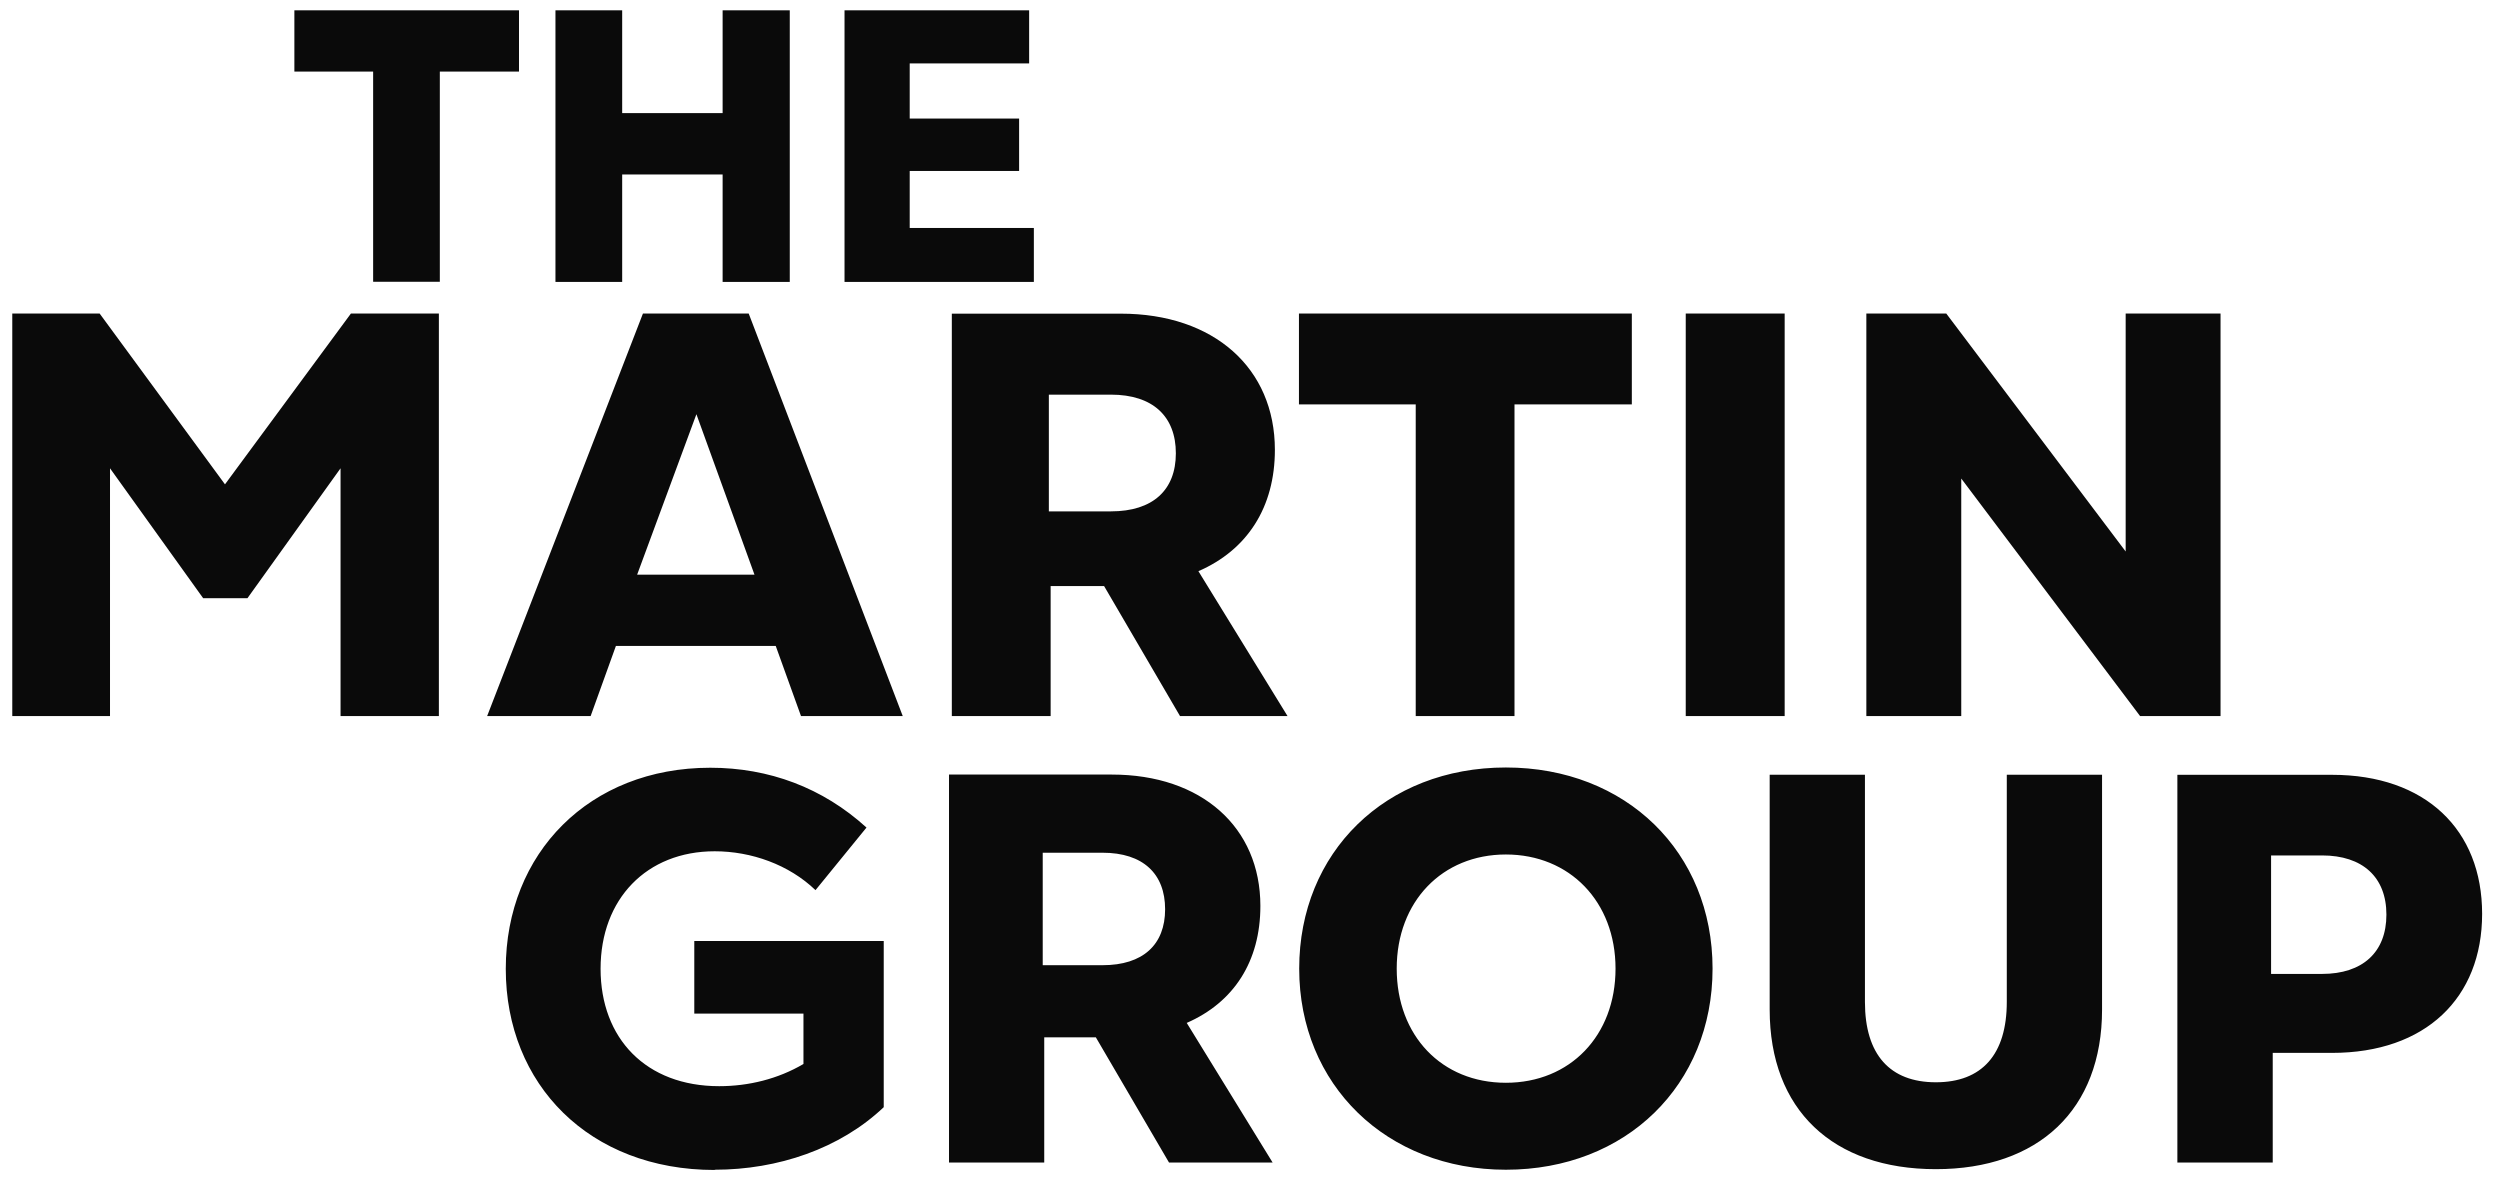
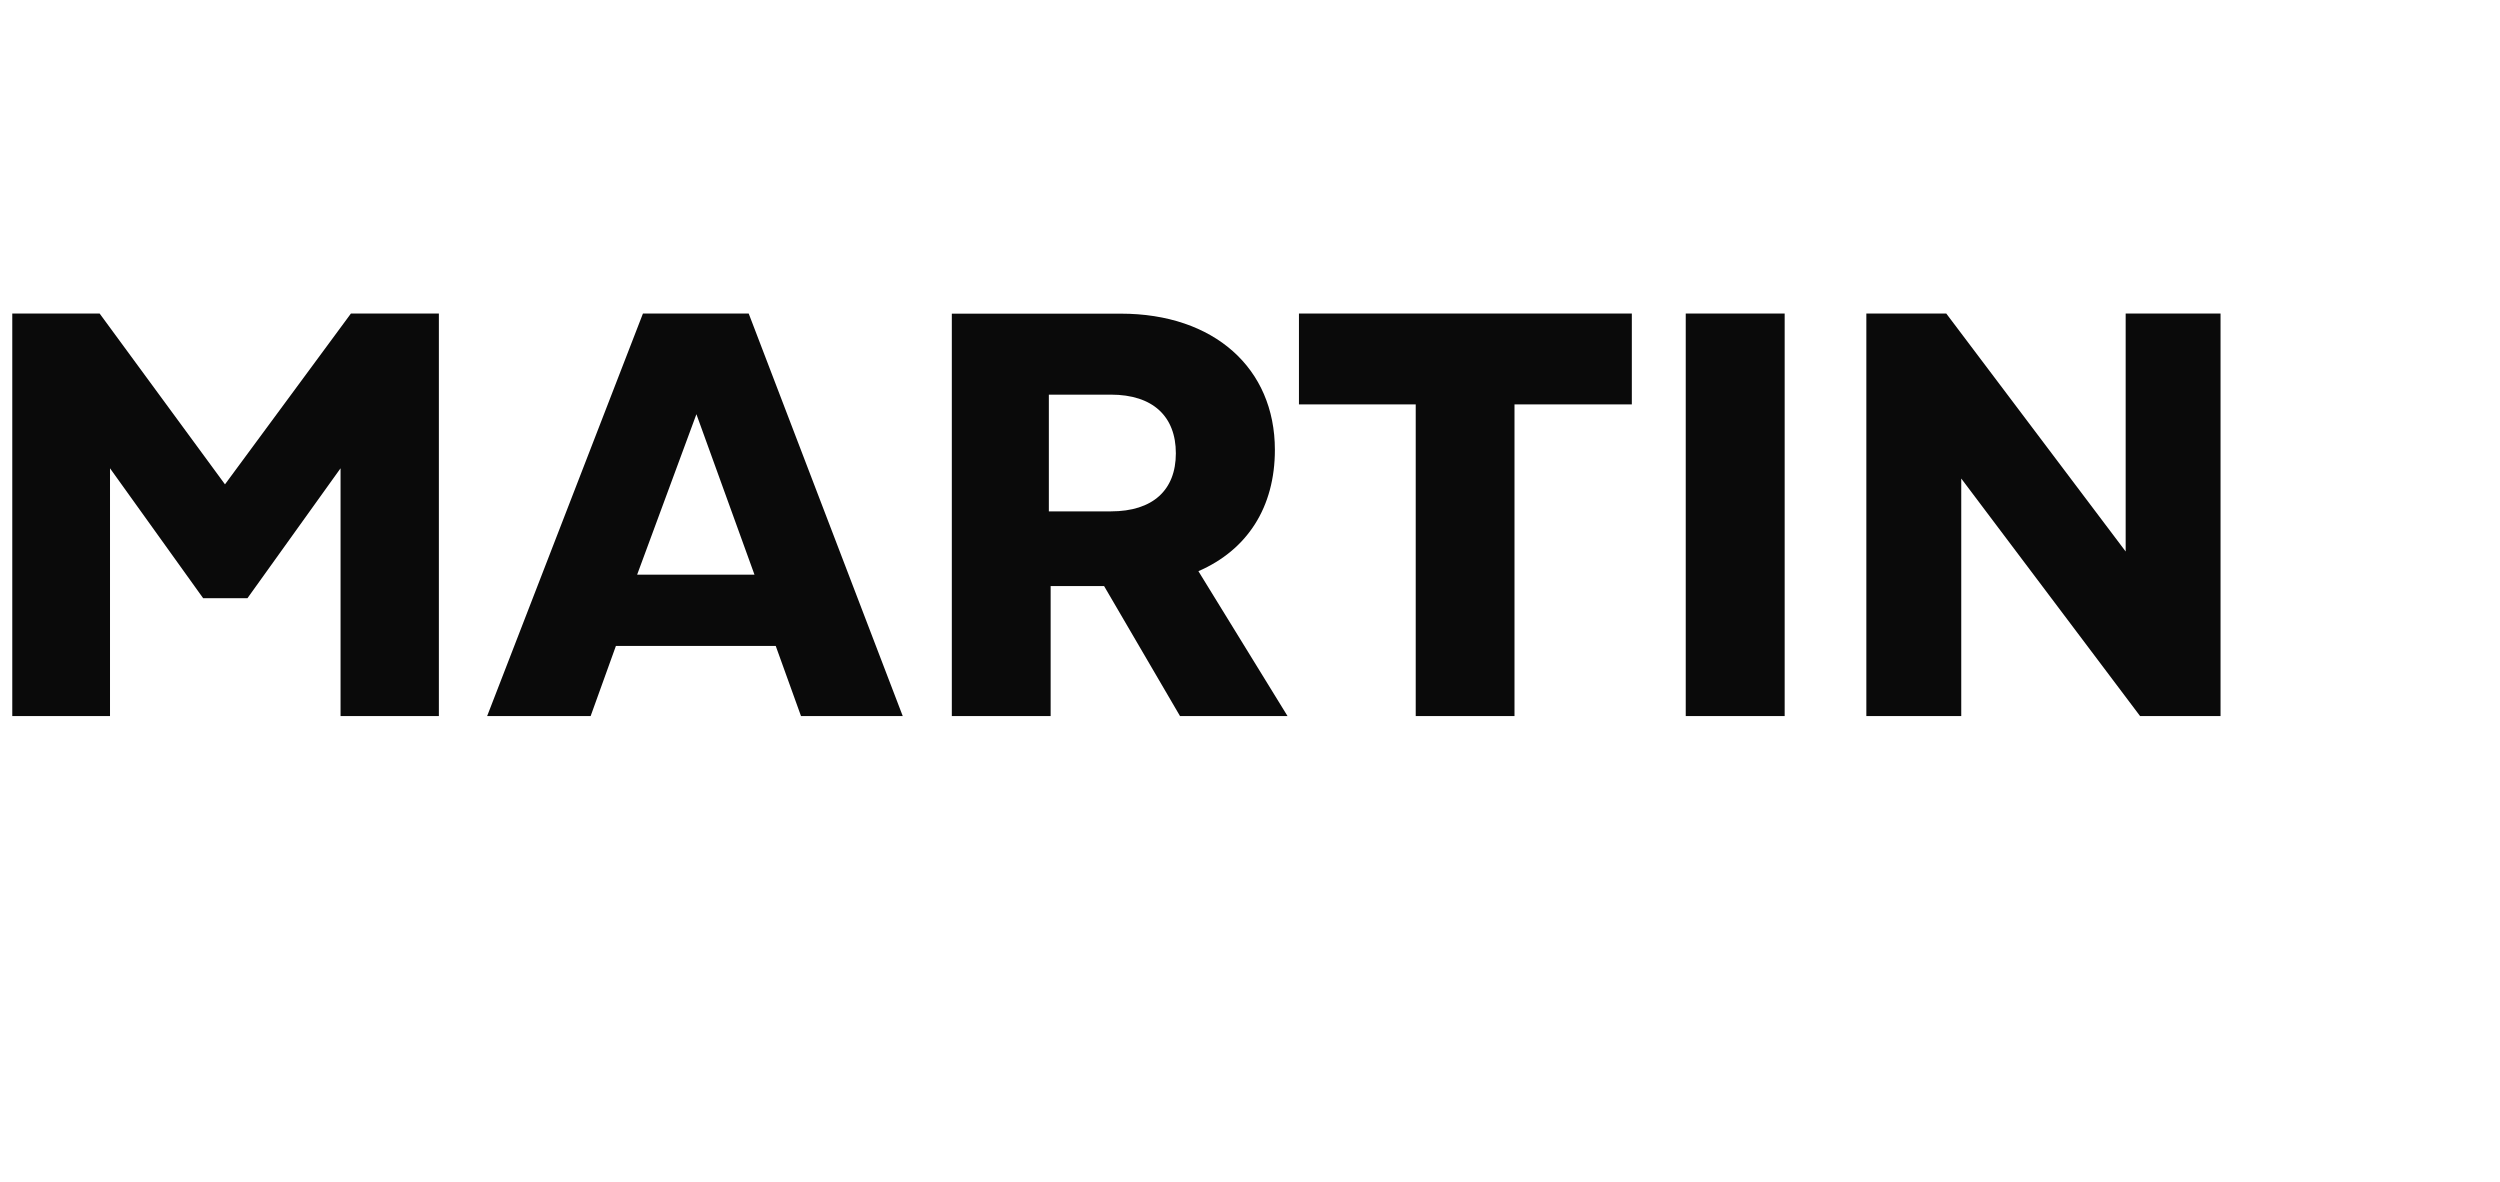
<svg xmlns="http://www.w3.org/2000/svg" width="370" zoomAndPan="magnify" viewBox="0 0 277.5 131.25" height="175" preserveAspectRatio="xMidYMid meet" version="1.0">
-   <path fill="#0a0a0a" d="M 252.09 108.121 L 252.09 94.953 L 257.75 94.953 C 262.242 94.953 264.891 97.352 264.891 101.527 C 264.891 105.707 262.242 108.105 257.75 108.105 L 252.09 108.105 Z M 241.699 129.043 L 252.273 129.043 L 252.273 116.871 L 258.852 116.871 C 269.238 116.871 275.516 110.777 275.516 101.438 C 275.516 92.098 269.238 86.004 258.852 86.004 L 241.688 86.004 L 241.688 129.055 Z M 214.883 129.777 C 226.254 129.777 233.328 123.199 233.328 112.062 L 233.328 85.992 L 222.754 85.992 L 222.754 111.211 C 222.754 117.055 219.992 120.133 214.883 120.133 C 209.773 120.133 207.008 117.055 207.008 111.211 L 207.008 85.992 L 196.434 85.992 L 196.434 112.062 C 196.434 123.199 203.445 129.777 214.883 129.777 M 155.035 107.516 C 155.035 100.074 160.078 94.848 167.152 94.848 C 174.227 94.848 179.324 100.074 179.324 107.516 C 179.324 114.957 174.281 120.188 167.152 120.188 C 160.023 120.188 155.035 114.957 155.035 107.516 M 167.152 129.84 C 180.504 129.84 190.094 120.434 190.094 107.516 C 190.094 94.598 180.504 85.191 167.152 85.191 C 153.801 85.191 144.211 94.598 144.211 107.516 C 144.211 120.434 153.934 129.84 167.152 129.84 M 115.742 107.137 L 115.742 94.652 L 122.383 94.652 C 126.879 94.652 129.328 96.984 129.328 100.926 C 129.328 104.871 126.863 107.137 122.383 107.137 Z M 105.34 129.043 L 115.91 129.043 L 115.91 115.141 L 121.637 115.141 L 129.762 129.043 L 141.262 129.043 L 131.727 113.543 C 136.953 111.262 139.902 106.719 139.902 100.559 C 139.902 91.82 133.375 85.977 123.418 85.977 L 105.34 85.977 Z M 79.332 129.84 C 86.34 129.84 93.234 127.508 98.094 122.898 L 98.094 104.449 L 77.066 104.449 L 77.066 112.508 L 89.184 112.508 L 89.184 118.102 C 86.355 119.766 83.094 120.566 79.832 120.566 C 71.707 120.566 66.664 115.273 66.664 107.531 C 66.664 99.785 71.773 94.492 79.332 94.492 C 83.395 94.492 87.574 95.973 90.52 98.805 L 96.18 91.859 C 91.32 87.434 85.359 85.219 78.836 85.219 C 65.43 85.219 56.141 94.691 56.141 107.543 C 56.141 120.395 65.43 129.867 79.332 129.867 " fill-opacity="1" fill-rule="nonzero" />
-   <path fill="#0a0a0a" d="M 32.676 1.145 L 32.676 7.945 L 41.418 7.945 L 41.418 31.277 L 48.82 31.277 L 48.82 7.945 L 57.609 7.945 L 57.609 1.145 Z M 80.211 1.145 L 80.211 12.555 L 69.062 12.555 L 69.062 1.145 L 61.656 1.145 L 61.656 31.293 L 69.062 31.293 L 69.062 19.367 L 80.211 19.367 L 80.211 31.293 L 87.664 31.293 L 87.664 1.145 Z M 93.742 1.145 L 93.742 31.293 L 114.758 31.293 L 114.758 25.305 L 100.977 25.305 L 100.977 18.977 L 113.121 18.977 L 113.121 13.16 L 100.977 13.16 L 100.977 7.039 L 114.234 7.039 L 114.234 1.145 L 93.73 1.145 Z M 93.742 1.145 " fill-opacity="1" fill-rule="nonzero" />
  <path fill="#0a0a0a" d="M 207.164 79.48 L 217.699 79.48 L 217.699 53.117 L 237.547 79.48 L 246.48 79.48 L 246.48 34.801 L 235.949 34.801 L 235.949 61.215 L 216.035 34.801 L 207.164 34.801 Z M 187.117 79.48 L 198.098 79.48 L 198.098 34.801 L 187.117 34.801 Z M 157.129 79.48 L 168.109 79.48 L 168.109 44.891 L 181.133 44.891 L 181.133 34.801 L 144.184 34.801 L 144.184 44.891 L 157.145 44.891 L 157.145 79.48 Z M 116.422 56.762 L 116.422 43.805 L 123.312 43.805 C 127.977 43.805 130.52 46.227 130.52 50.316 C 130.52 54.402 127.965 56.762 123.312 56.762 Z M 105.641 79.48 L 116.621 79.48 L 116.621 65.055 L 122.555 65.055 L 130.98 79.48 L 142.914 79.48 L 133.023 63.402 C 138.445 61.047 141.512 56.316 141.512 49.934 C 141.512 40.867 134.754 34.816 124.414 34.816 L 105.652 34.816 L 105.652 79.492 Z M 70.723 63.785 L 77.301 45.977 L 83.746 63.785 Z M 54.074 79.48 L 65.562 79.48 L 68.367 71.695 L 86.105 71.695 L 88.91 79.48 L 100.203 79.48 L 83.105 34.801 L 71.367 34.801 Z M 22.551 66.402 L 27.465 66.402 L 37.801 51.98 L 37.801 79.48 L 48.715 79.48 L 48.715 34.801 L 38.953 34.801 L 24.973 53.762 L 11.059 34.801 L 1.363 34.801 L 1.363 79.48 L 12.211 79.48 L 12.211 51.98 Z M 22.551 66.402 " fill-opacity="1" fill-rule="nonzero" />
</svg>